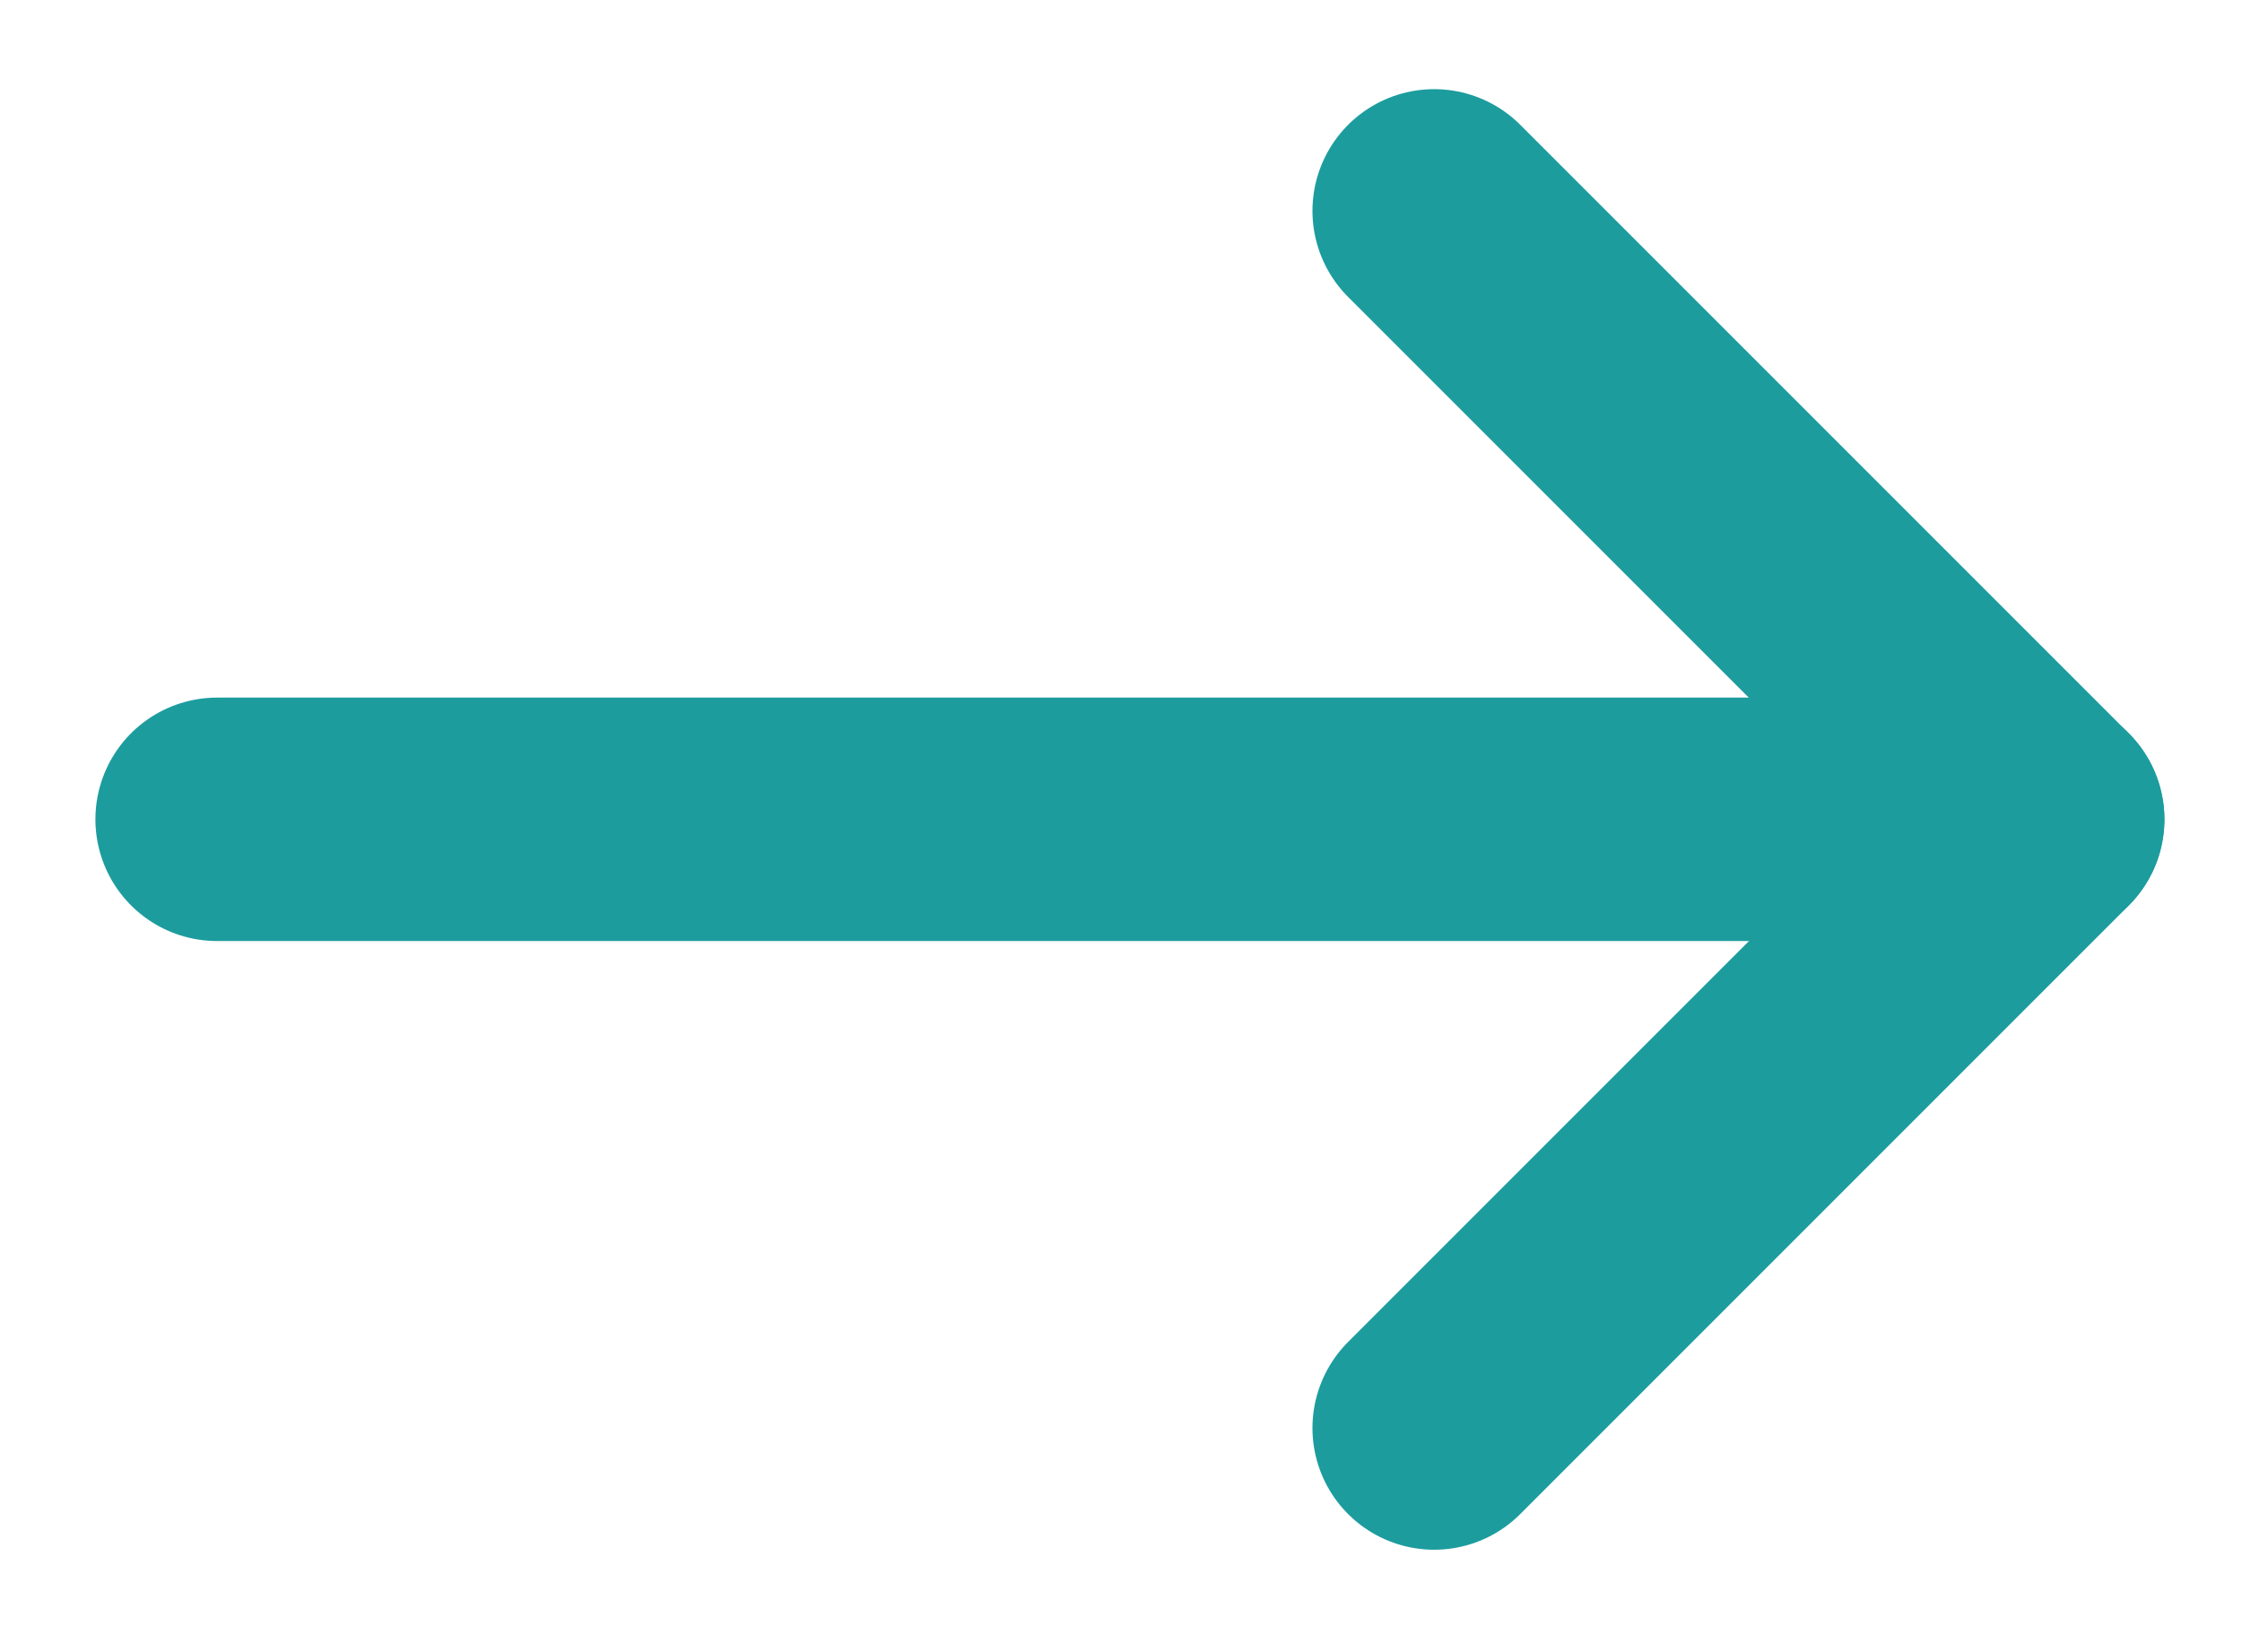
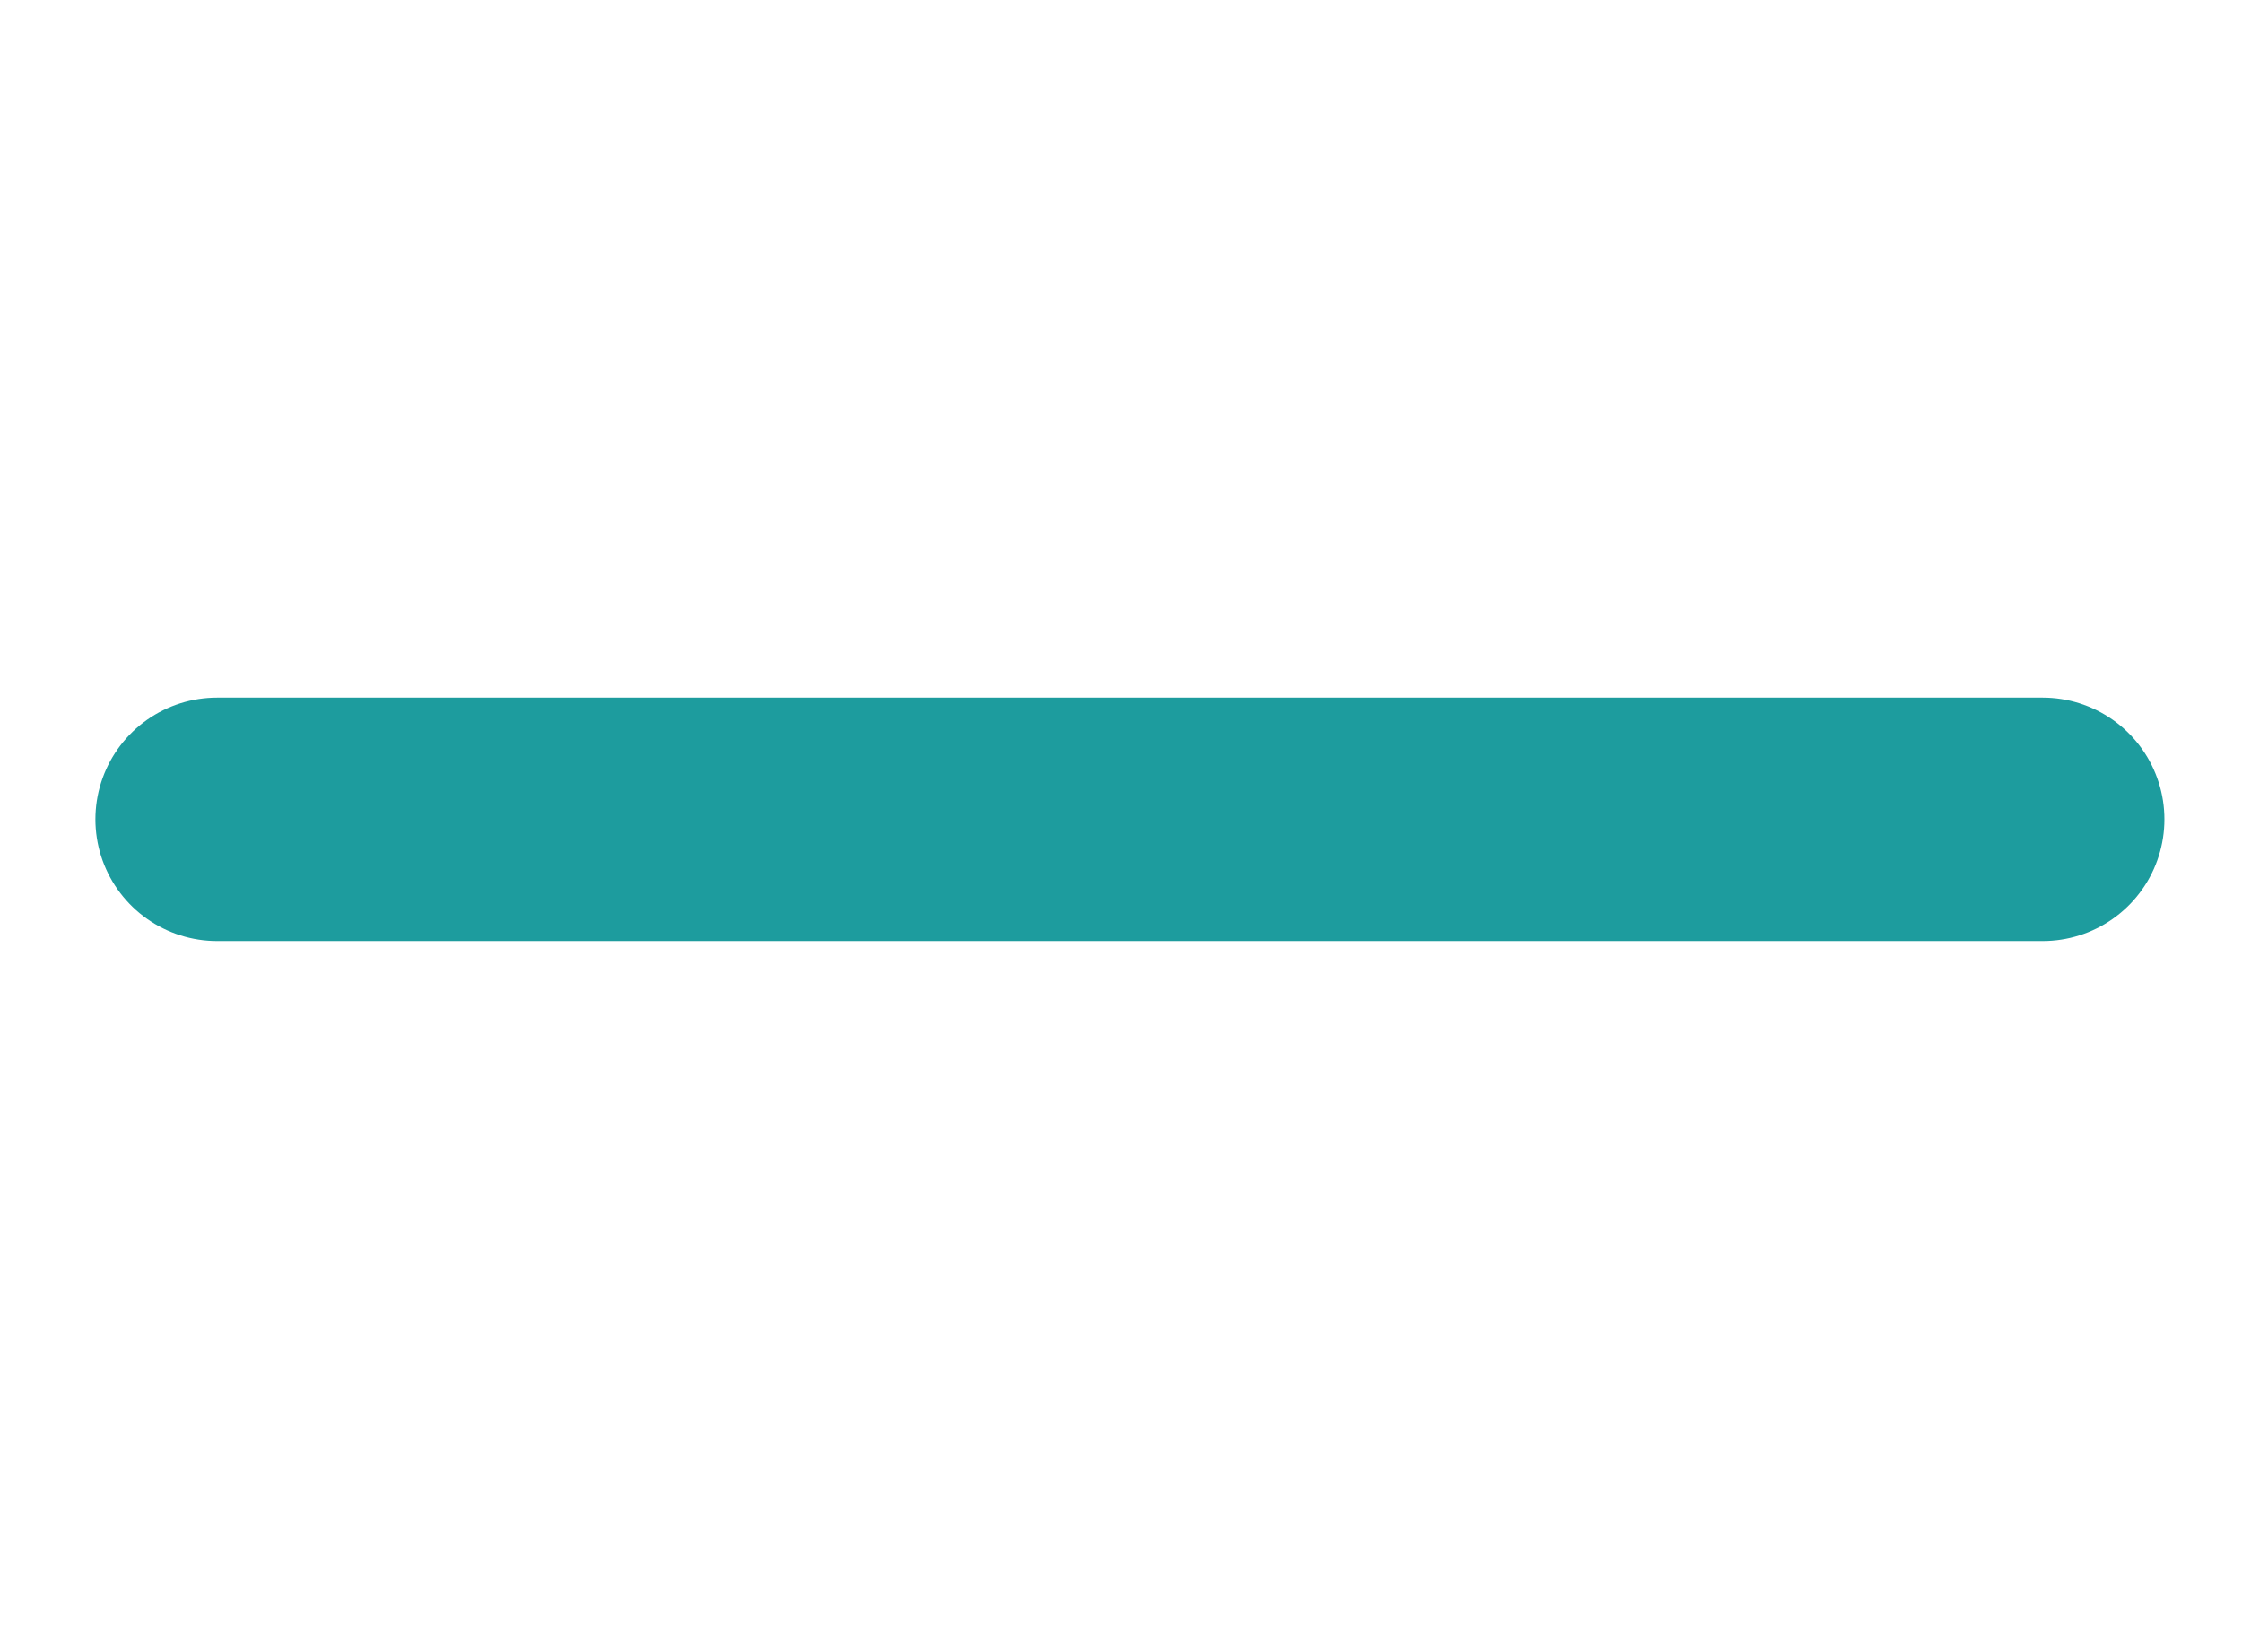
<svg xmlns="http://www.w3.org/2000/svg" width="19" height="14" viewBox="0 0 19 14" fill="none">
  <path d="M1.84 6.943H17.311" stroke="#1D9C9E" stroke-width="2.063" stroke-linecap="round" stroke-linejoin="round" />
-   <path d="M12.154 1.787L17.311 6.944L12.154 12.101" stroke="#1D9C9E" stroke-width="2.063" stroke-linecap="round" stroke-linejoin="round" />
</svg>